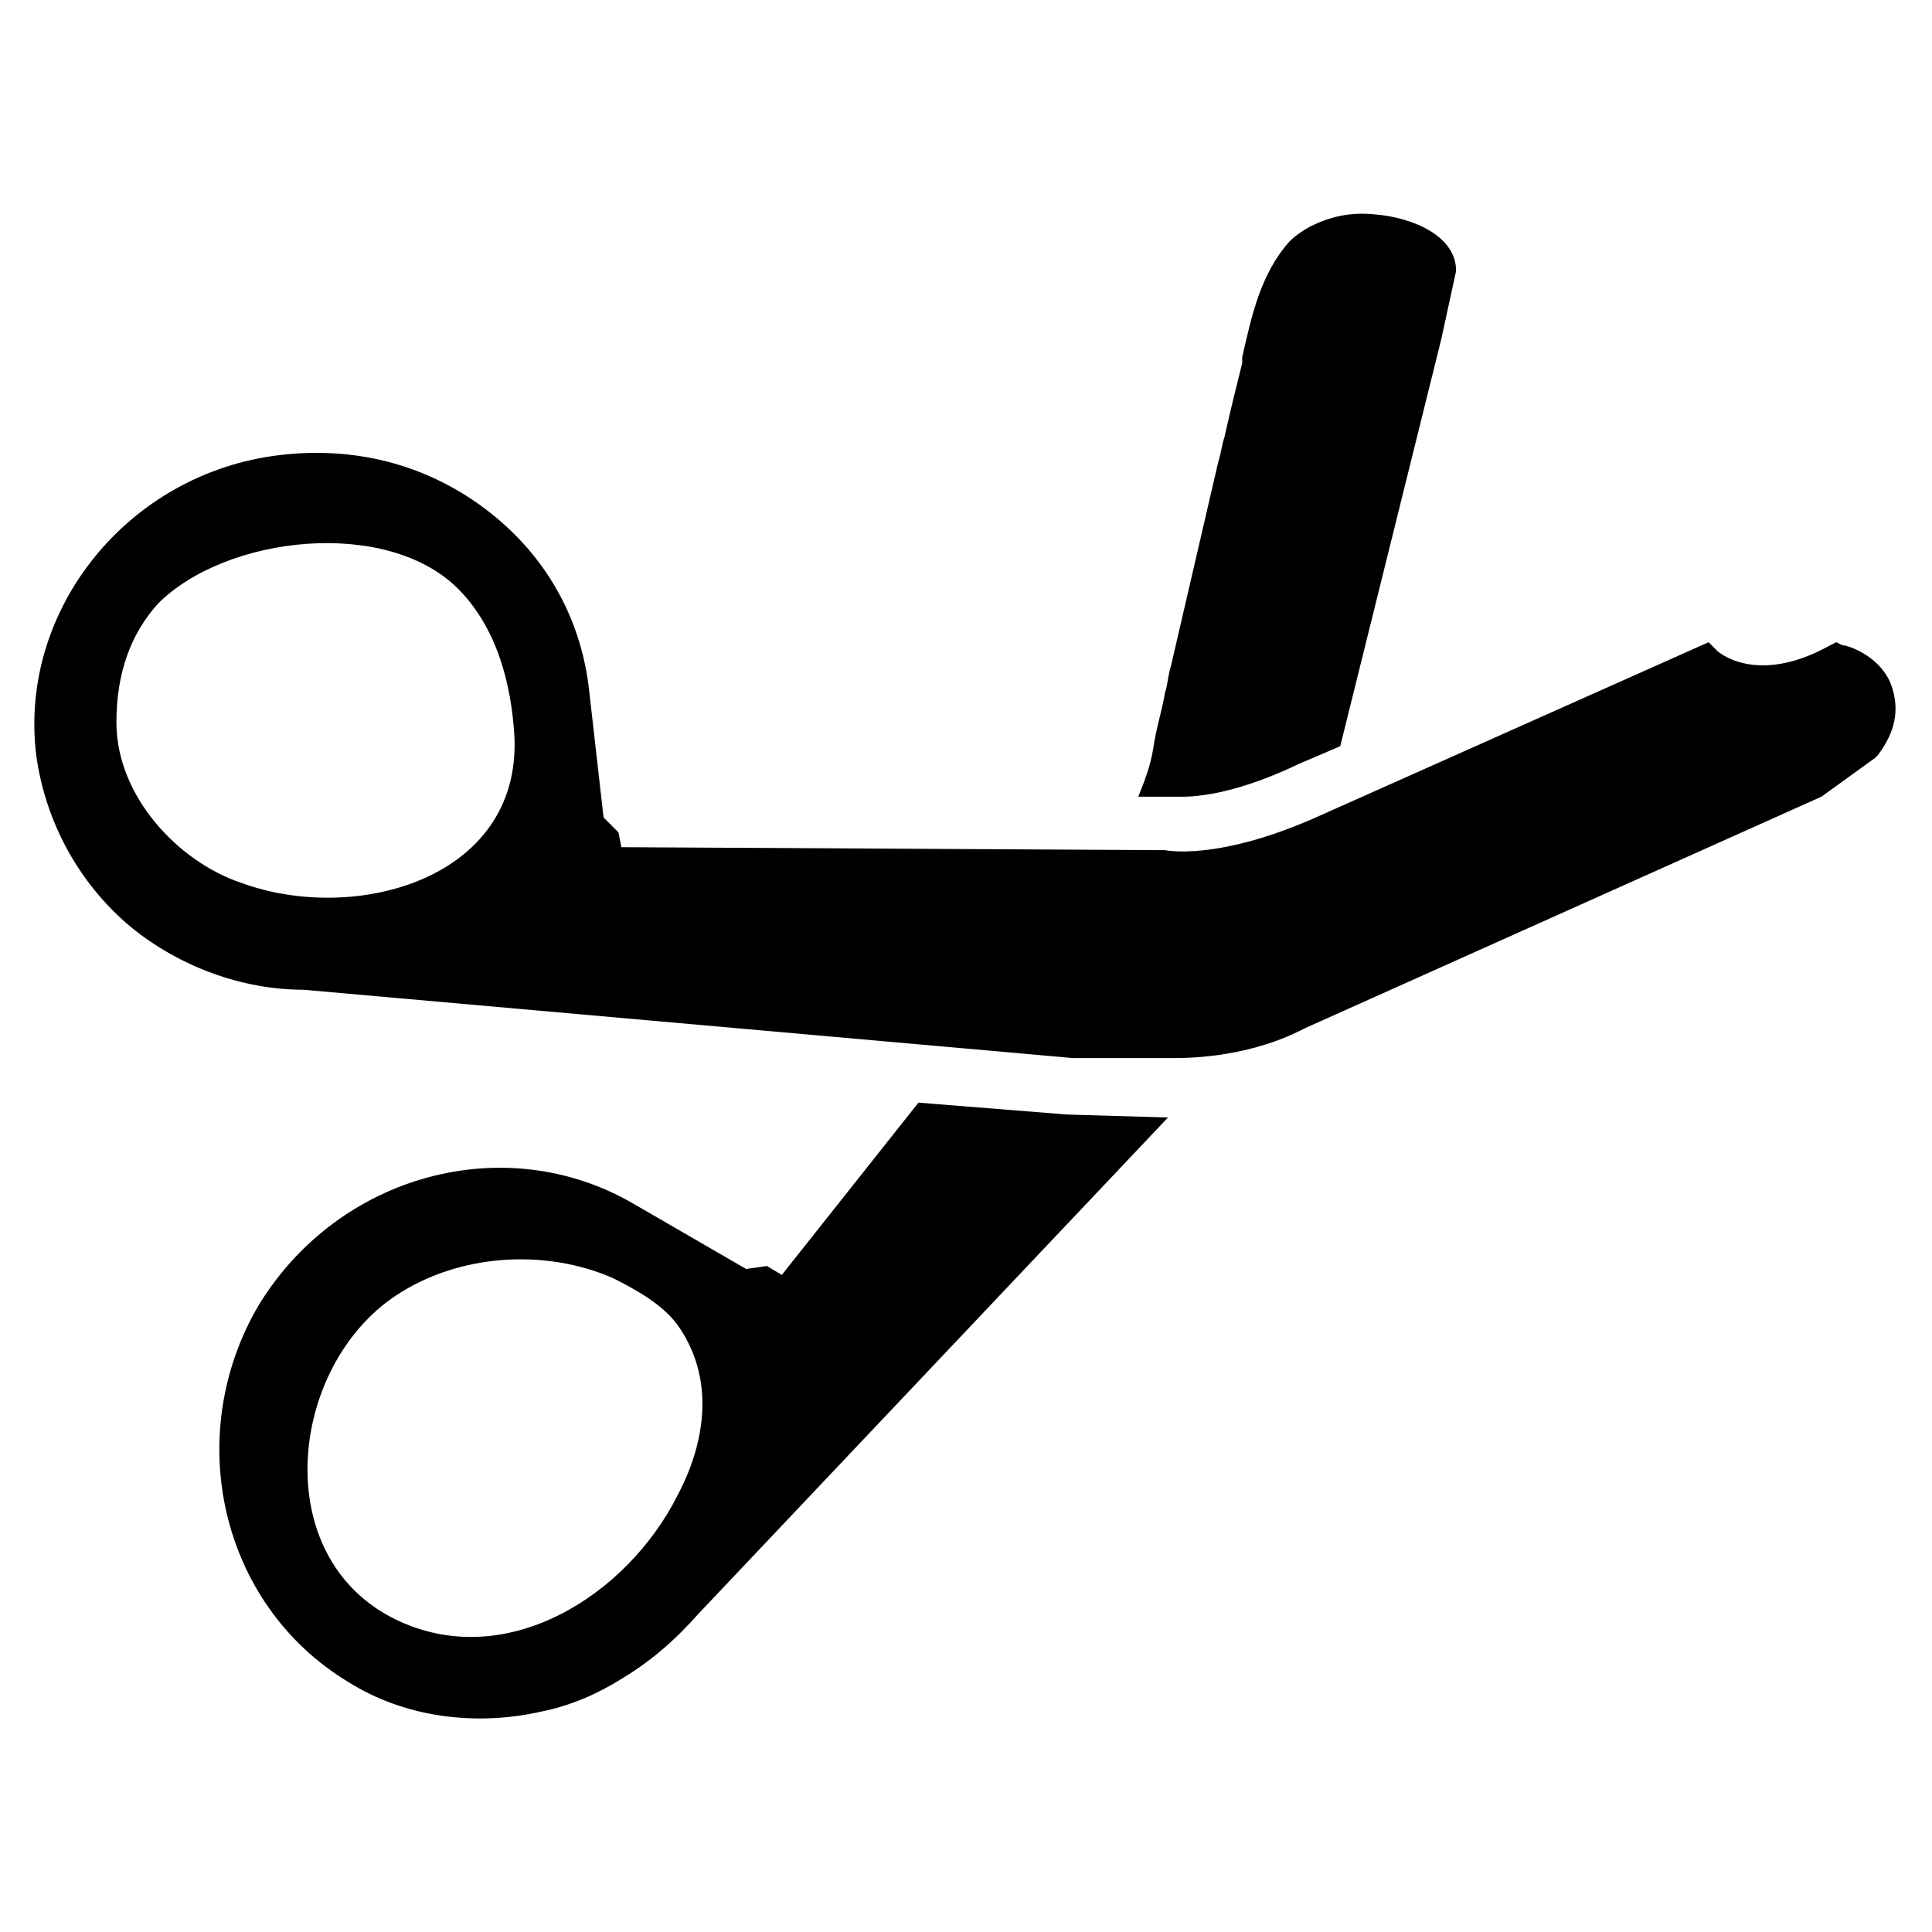
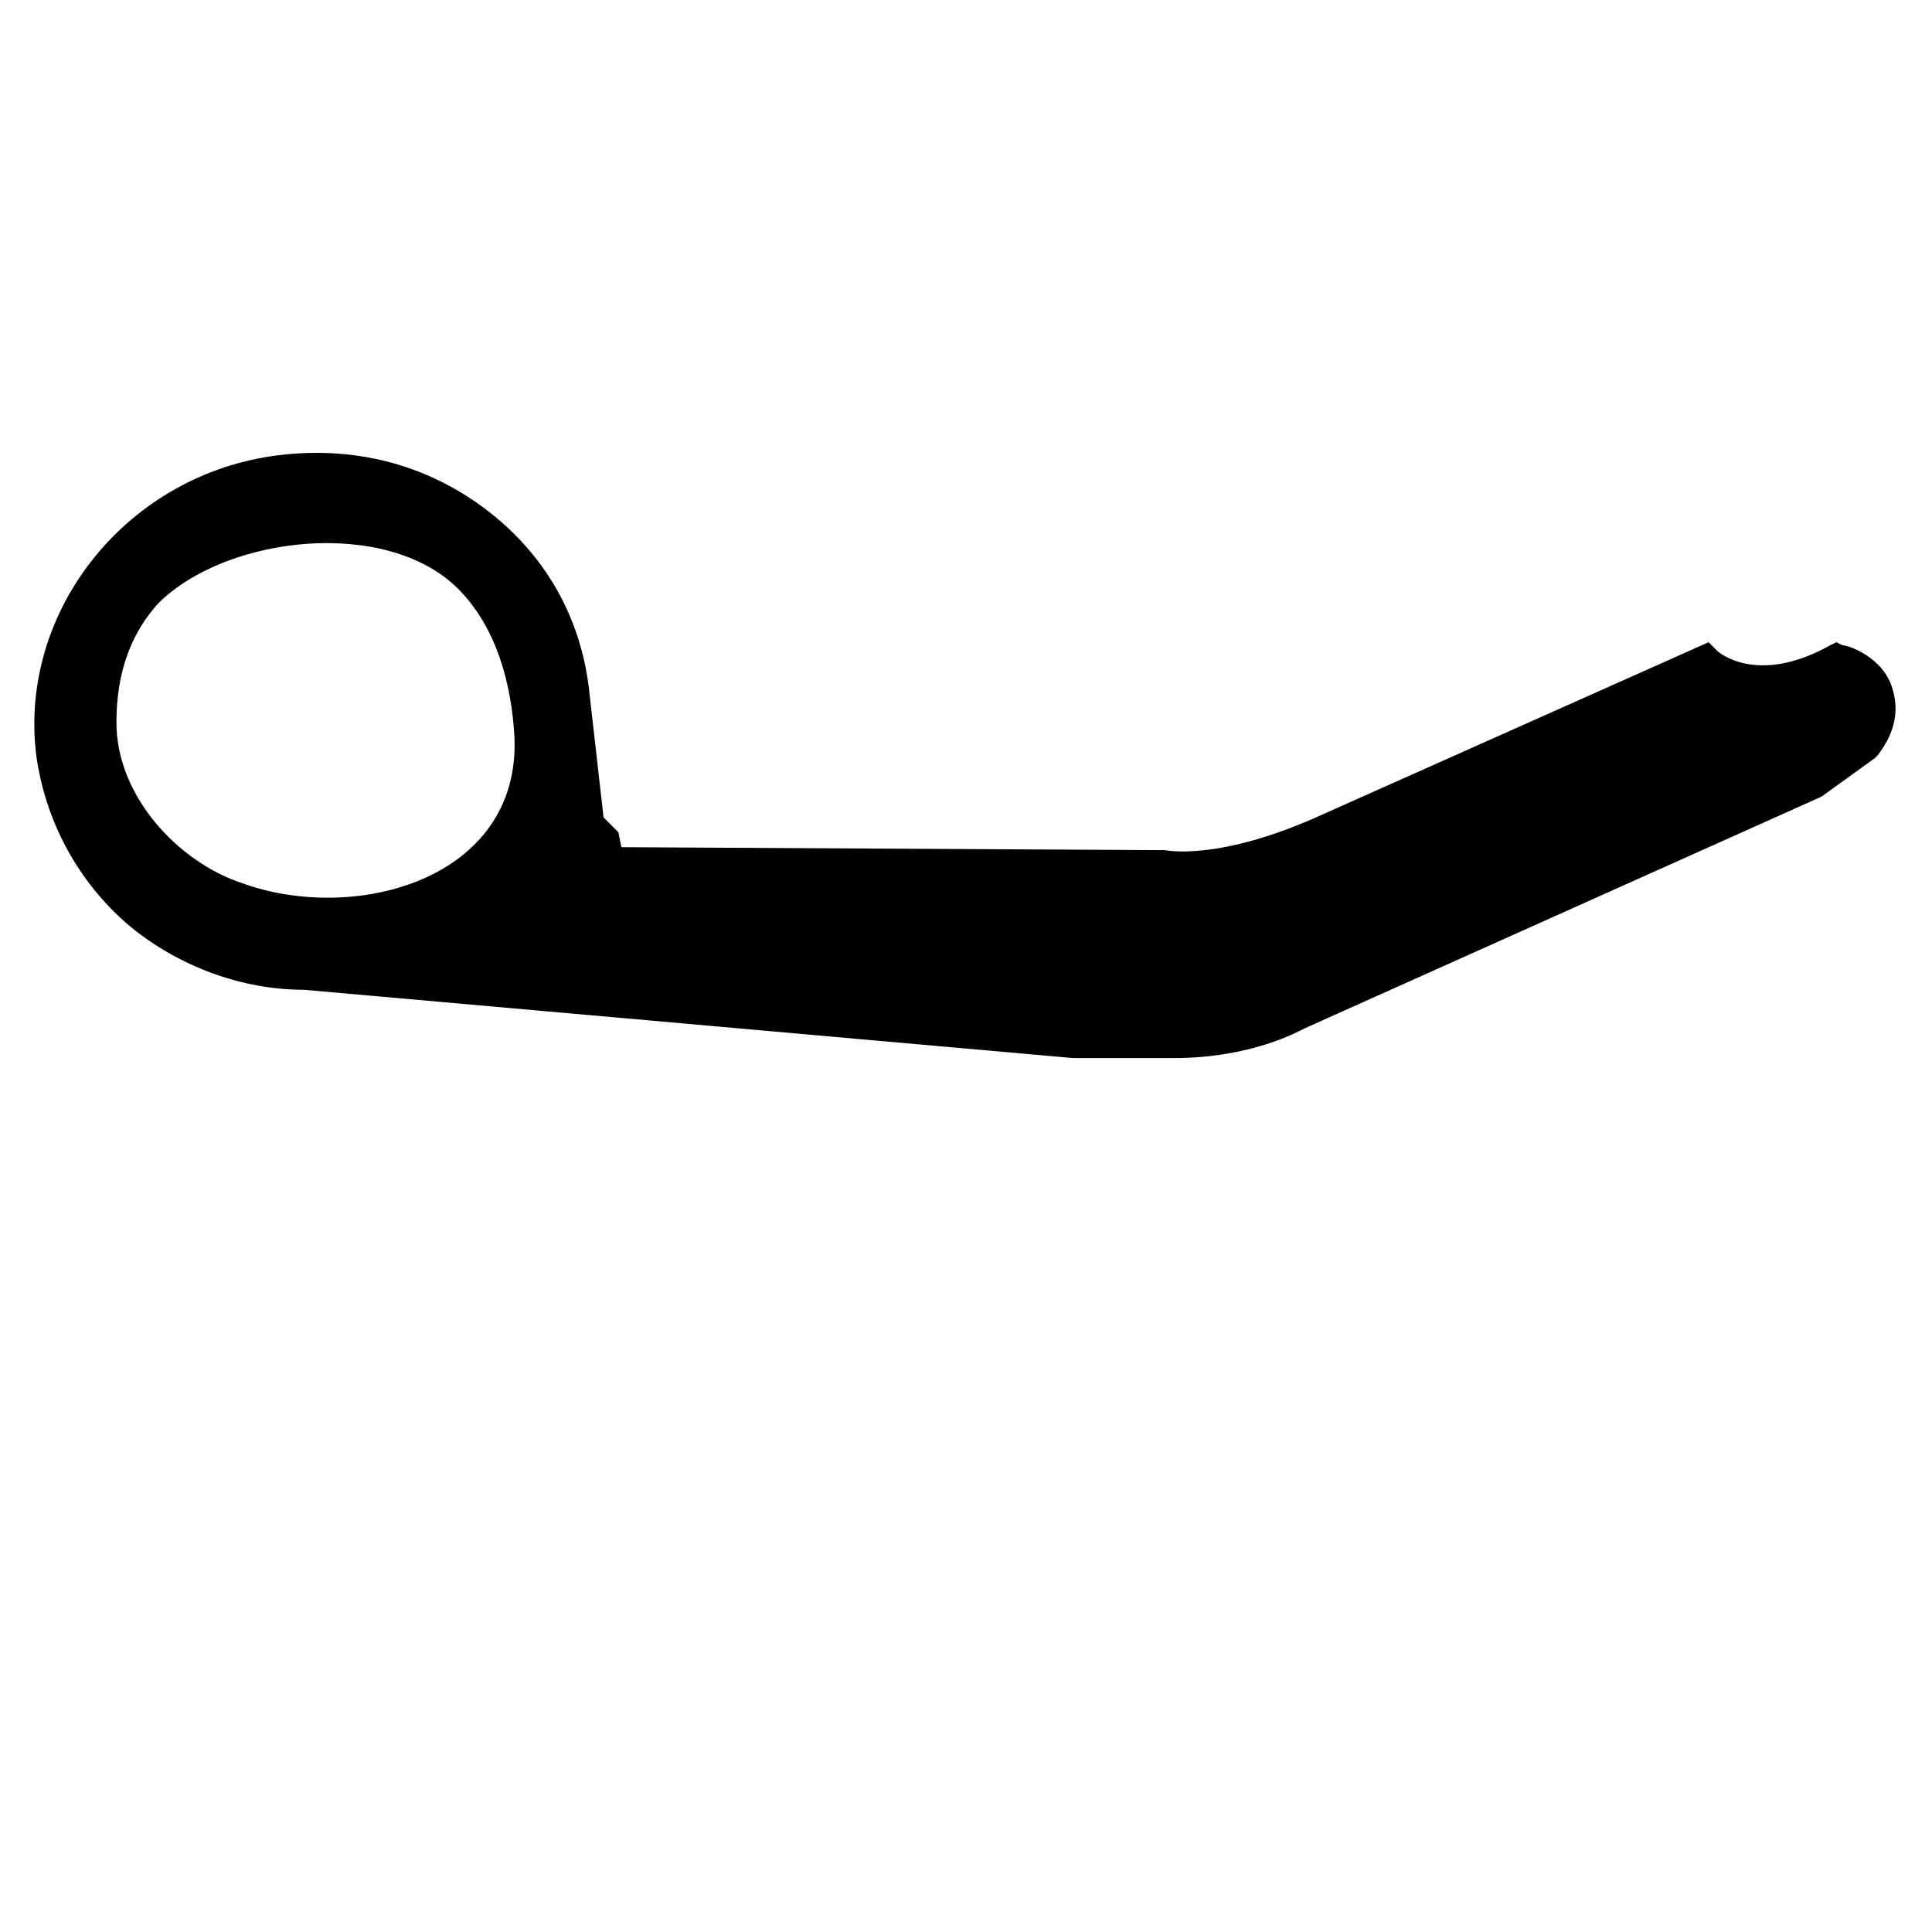
<svg xmlns="http://www.w3.org/2000/svg" fill="#000000" width="800px" height="800px" version="1.1" viewBox="144 144 512 512">
  <g>
    <path d="m632.22 314.98-1.574-0.789-1.574 0.789c-19.68 11.02-29.914 1.574-29.914 1.574l-2.359-2.359-102.34 45.656c-27.551 12.594-41.723 9.445-41.723 9.445h-0.789l-143.27-0.785-0.789-3.938-3.934-3.938-3.938-34.637c-2.363-18.895-11.809-35.426-27.551-47.23-15.742-11.809-34.637-16.531-54.316-14.168-40.148 4.723-69.273 40.934-64.551 79.504 2.363 17.32 11.02 33.852 25.191 45.656 12.594 10.234 29.125 16.531 45.656 16.531l203.89 18.105h26.766c20.469 0 33.062-7.086 34.637-7.871l136.97-61.402 14.168-10.234 0.789-0.789c4.723-6.297 5.512-11.809 3.938-17.32-2.367-8.652-11.812-11.801-13.387-11.801zm-351.88 24.402c1.574 37.785-42.508 49.594-72.422 38.574-16.531-5.512-33.062-22.828-33.062-42.508 0-13.383 3.938-23.617 11.02-31.488 18.105-18.105 60.613-22.828 79.508-3.938 10.234 10.234 14.168 25.191 14.957 39.359z" />
-     <path d="m508.63 200.84c-0.789 0-0.789 0 0 0-7.086-0.789-12.594 0.789-17.32 3.148-1.574 0.789-3.938 2.363-5.512 3.938-7.871 8.66-10.234 20.469-12.594 30.699v1.574c-1.574 6.297-3.148 12.594-4.723 19.68-0.789 2.363-0.789 3.938-1.574 6.297l-12.594 54.316c-0.789 2.363-0.789 4.723-1.574 7.086-0.789 4.723-2.363 9.445-3.148 14.957-0.789 4.723-2.363 8.66-3.938 12.594h10.234c1.574 0 12.594 0.789 32.273-8.66l11.02-4.723 26.766-107.84 3.938-18.105c0-9.445-11.809-14.168-21.254-14.957zm-51.957 153.5v0zm-29.914 85.02-39.359-3.148-36.211 45.656-3.938-2.363-5.512 0.789-29.91-17.316c-33.852-19.68-77.934-7.871-99.188 26.766-20.469 34.637-10.234 79.508 23.617 99.977 14.957 9.445 33.852 11.809 51.168 7.871 7.871-1.574 14.957-4.723 21.254-8.66 7.871-4.723 14.168-10.234 20.469-17.32l124.38-131.46zm-103.12 100.76c-13.383 26.766-45.656 47.23-74.785 33.062-33.852-16.531-28.34-66.914 0-85.805 16.531-11.02 39.359-12.594 57.465-4.723 6.297 3.148 13.383 7.086 17.32 12.594 9.445 13.383 7.871 29.914 0 44.871z" />
  </g>
</svg>